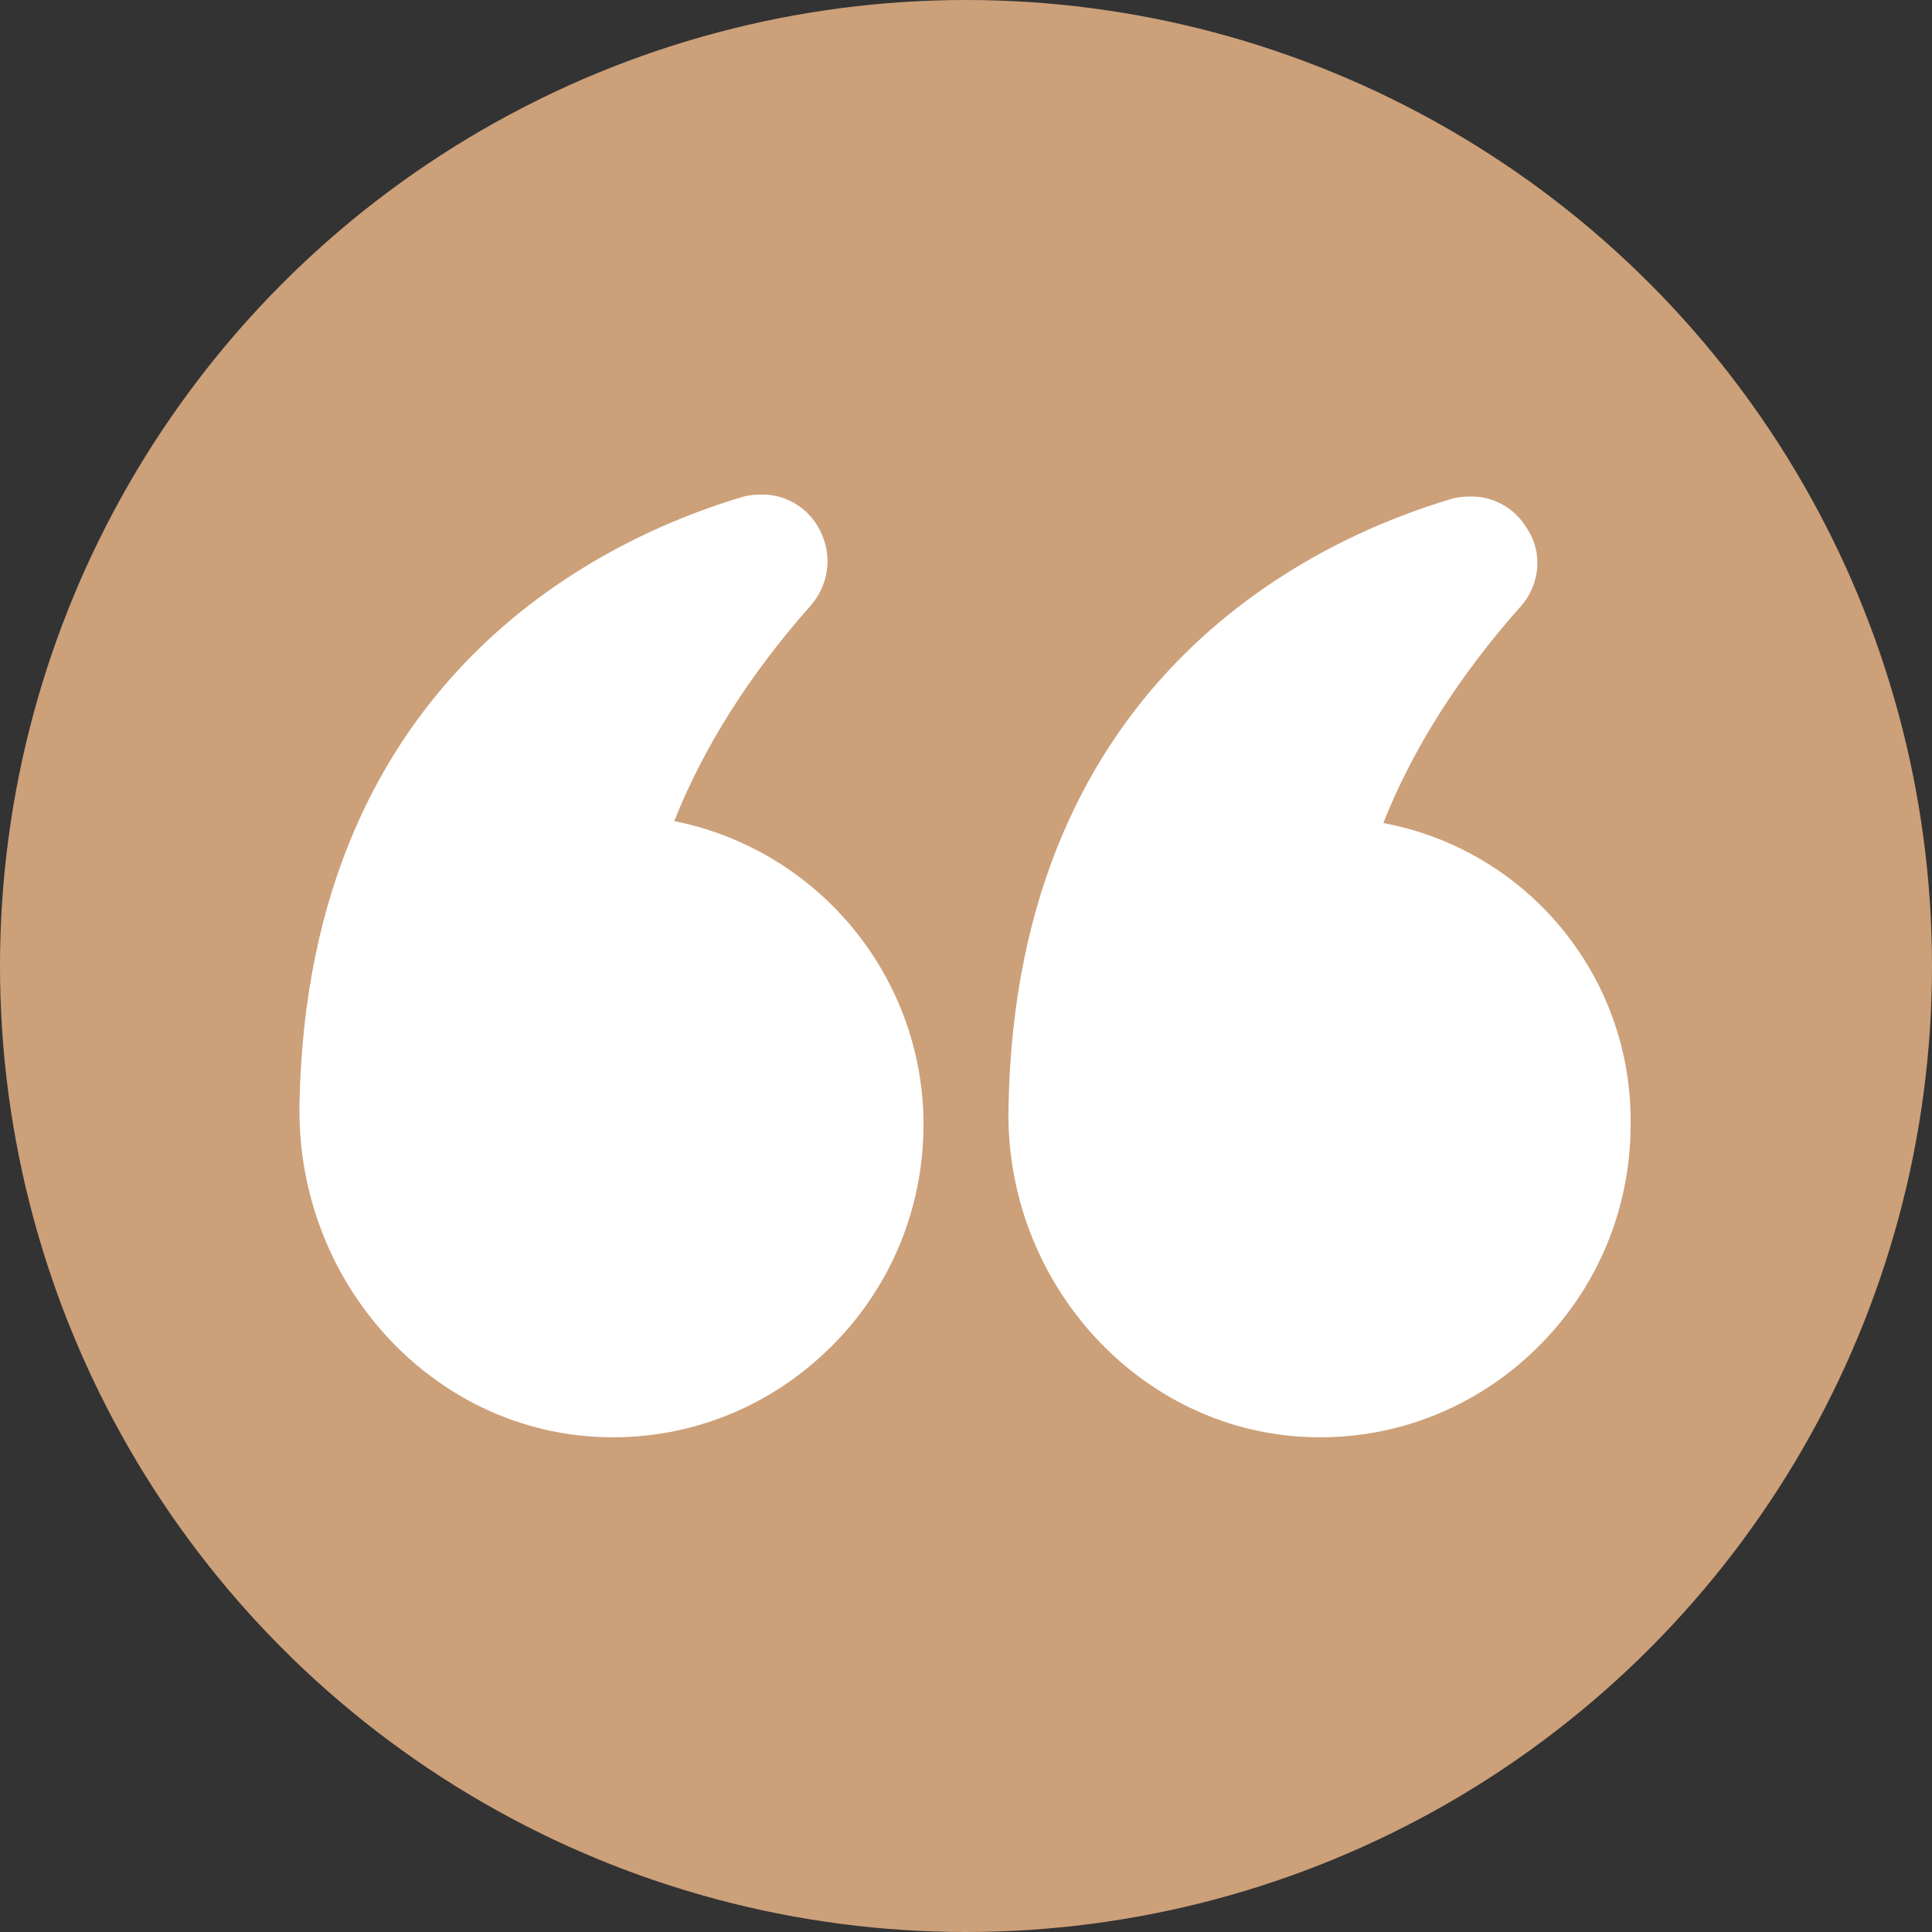
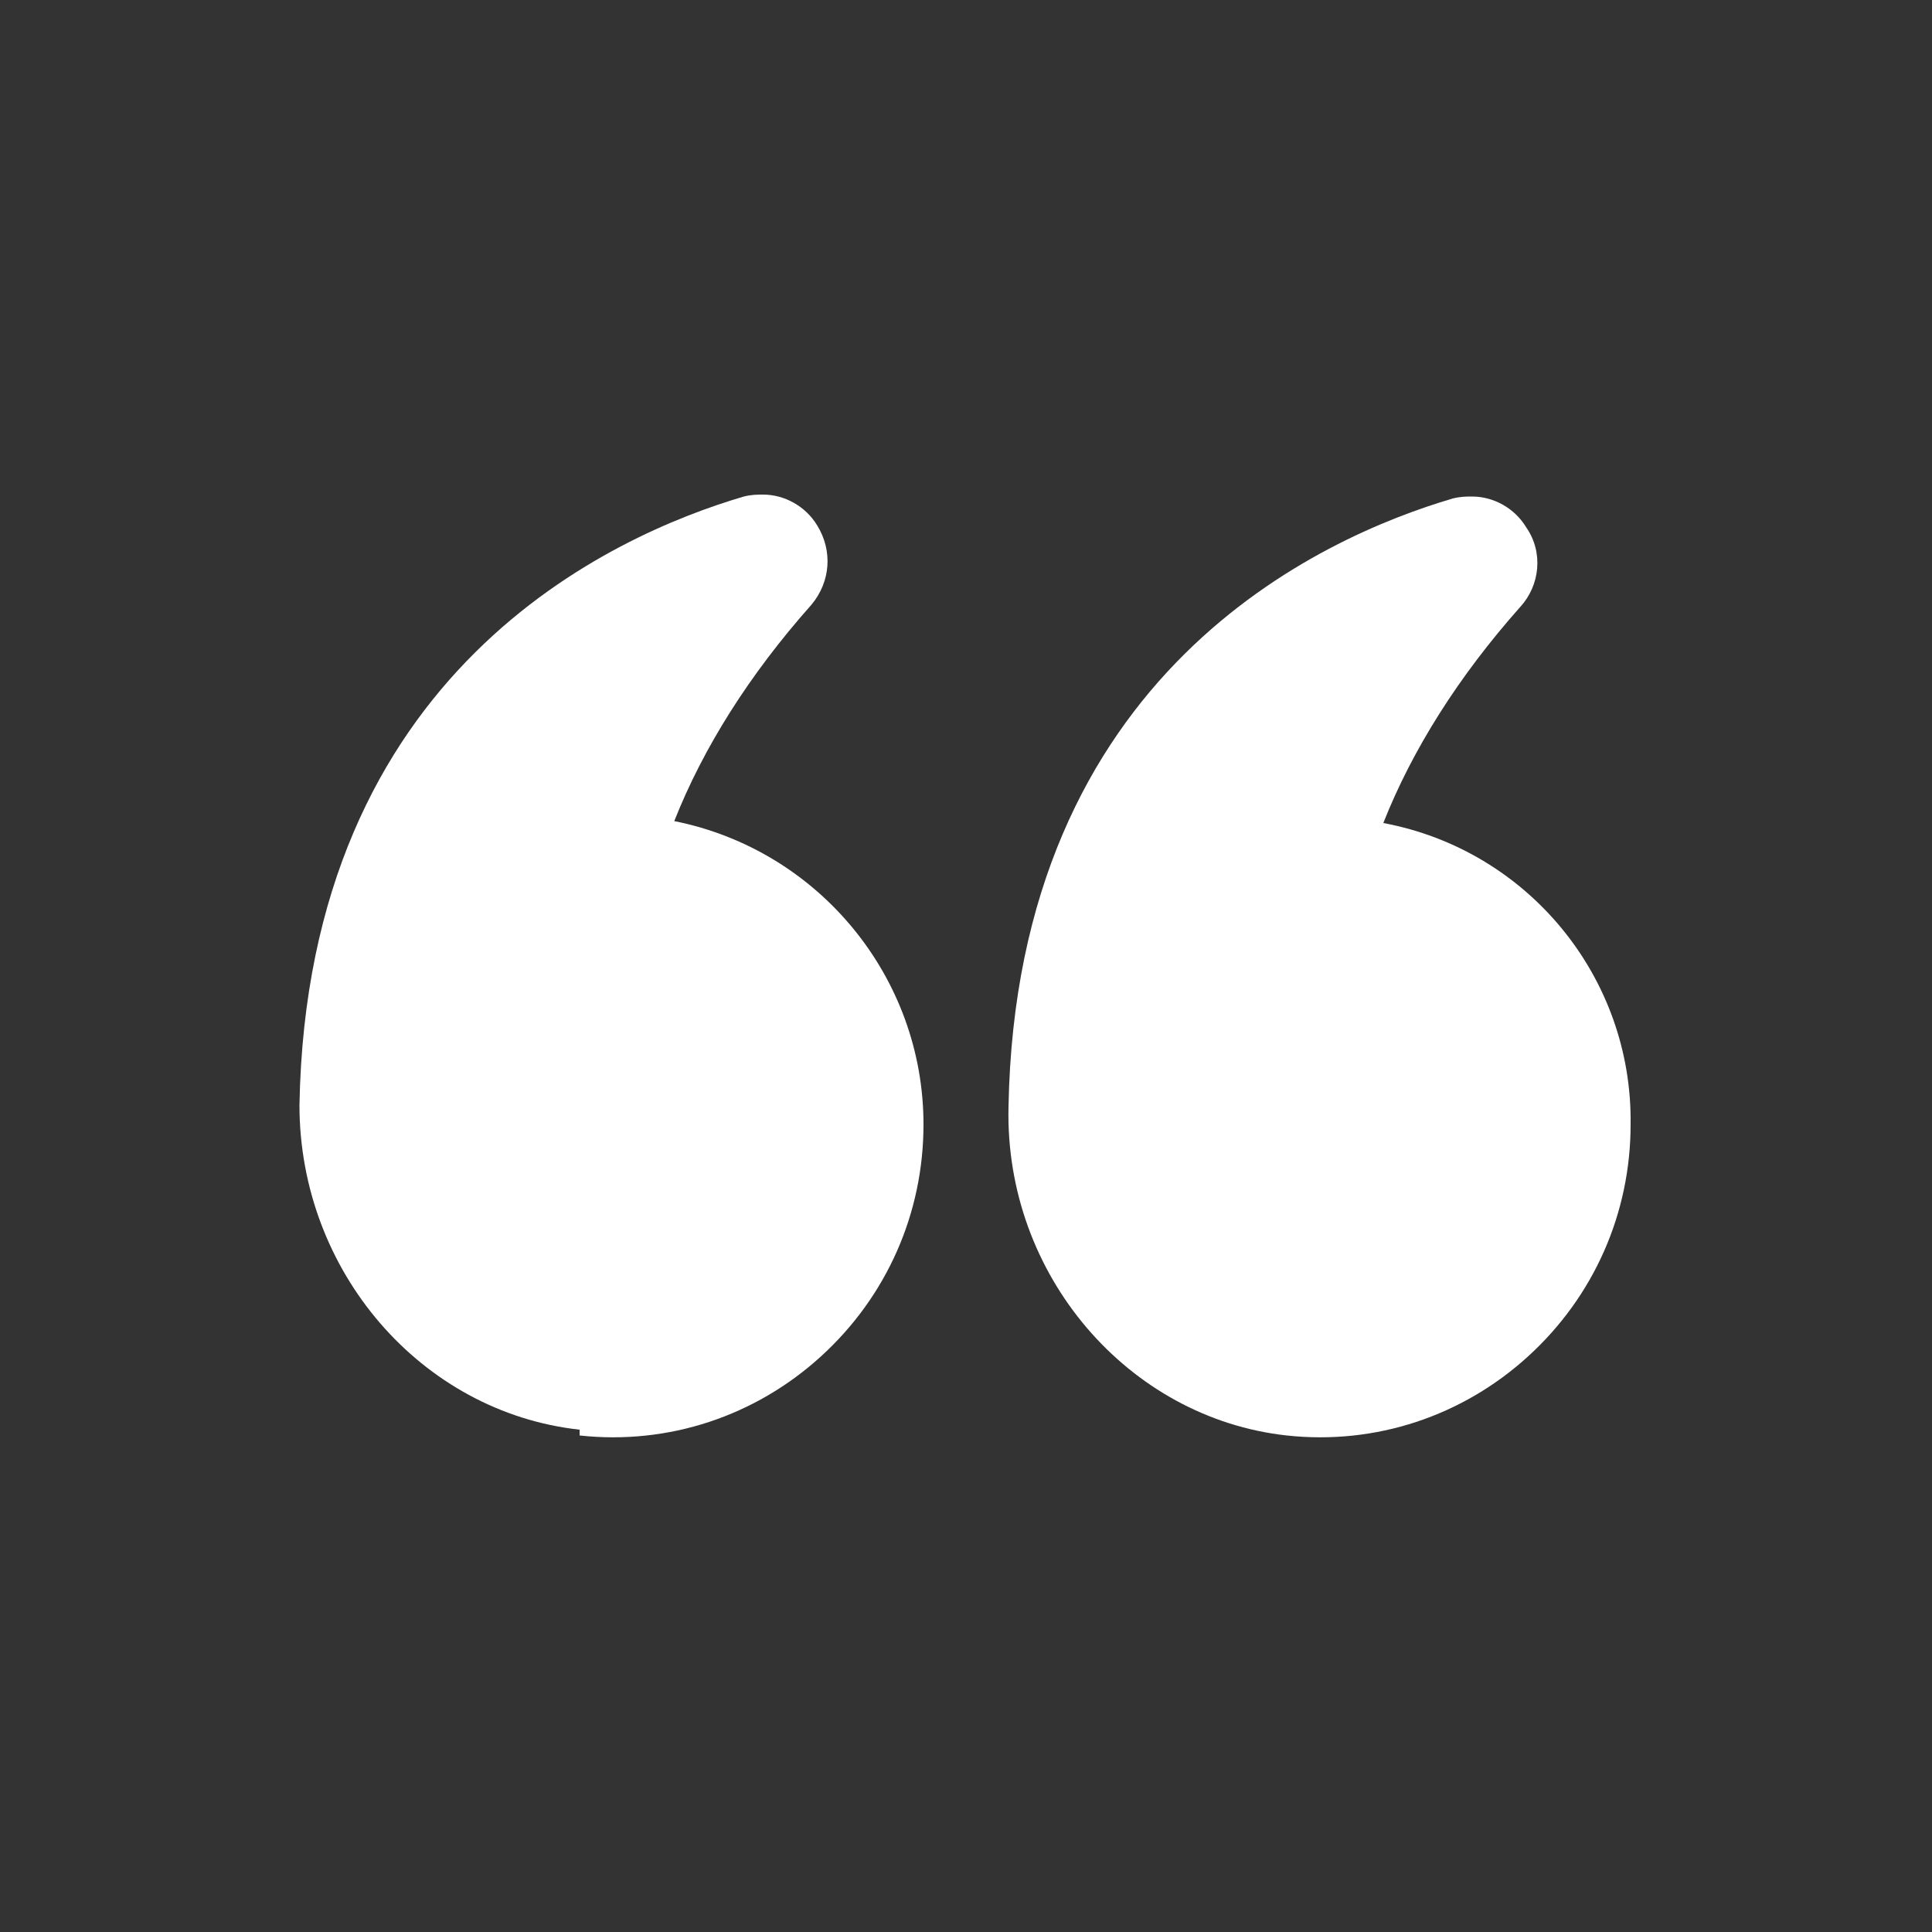
<svg xmlns="http://www.w3.org/2000/svg" id="Layer_2" version="1.1" viewBox="0 0 100 100">
  <rect x="0" y="0" width="100" height="100" fill="#333333" stroke="none" />
  <defs>
    <style>
      .st0 {
        fill: #cca079;
      }

      .st1 {
        fill: #fff;
      }
    </style>
  </defs>
-   <circle class="st0" cx="50" cy="50" r="50" />
  <g>
    <path class="st1" d="M71.6,42.6c1.5-3.8,3.9-7.6,7.1-11.2,1-1.1,1.2-2.8.3-4.1-.6-1-1.7-1.6-2.8-1.6-.3,0-.6,0-1,.1-6.8,2-22.6,9-23,31.5-.2,8.7,6.2,16.1,14.4,17,4.6.5,9.1-1,12.5-4.1s5.3-7.4,5.3-12c.1-7.6-5.3-14.2-12.8-15.6h0Z" />
-     <path class="st1" d="M30,74.3c4.6.5,9.1-1,12.5-4.1s5.3-7.4,5.3-12c0-7.6-5.4-14.2-12.9-15.7,1.5-3.8,3.9-7.6,7.1-11.2,1-1.2,1.1-2.8.3-4.1-.6-1-1.7-1.6-2.8-1.6-.3,0-.6,0-1,.1-6.8,2-22.6,9-23,31.5v.3c0,8.6,6.3,15.9,14.5,16.8h0Z" />
+     <path class="st1" d="M30,74.3c4.6.5,9.1-1,12.5-4.1s5.3-7.4,5.3-12c0-7.6-5.4-14.2-12.9-15.7,1.5-3.8,3.9-7.6,7.1-11.2,1-1.2,1.1-2.8.3-4.1-.6-1-1.7-1.6-2.8-1.6-.3,0-.6,0-1,.1-6.8,2-22.6,9-23,31.5c0,8.6,6.3,15.9,14.5,16.8h0Z" />
  </g>
</svg>